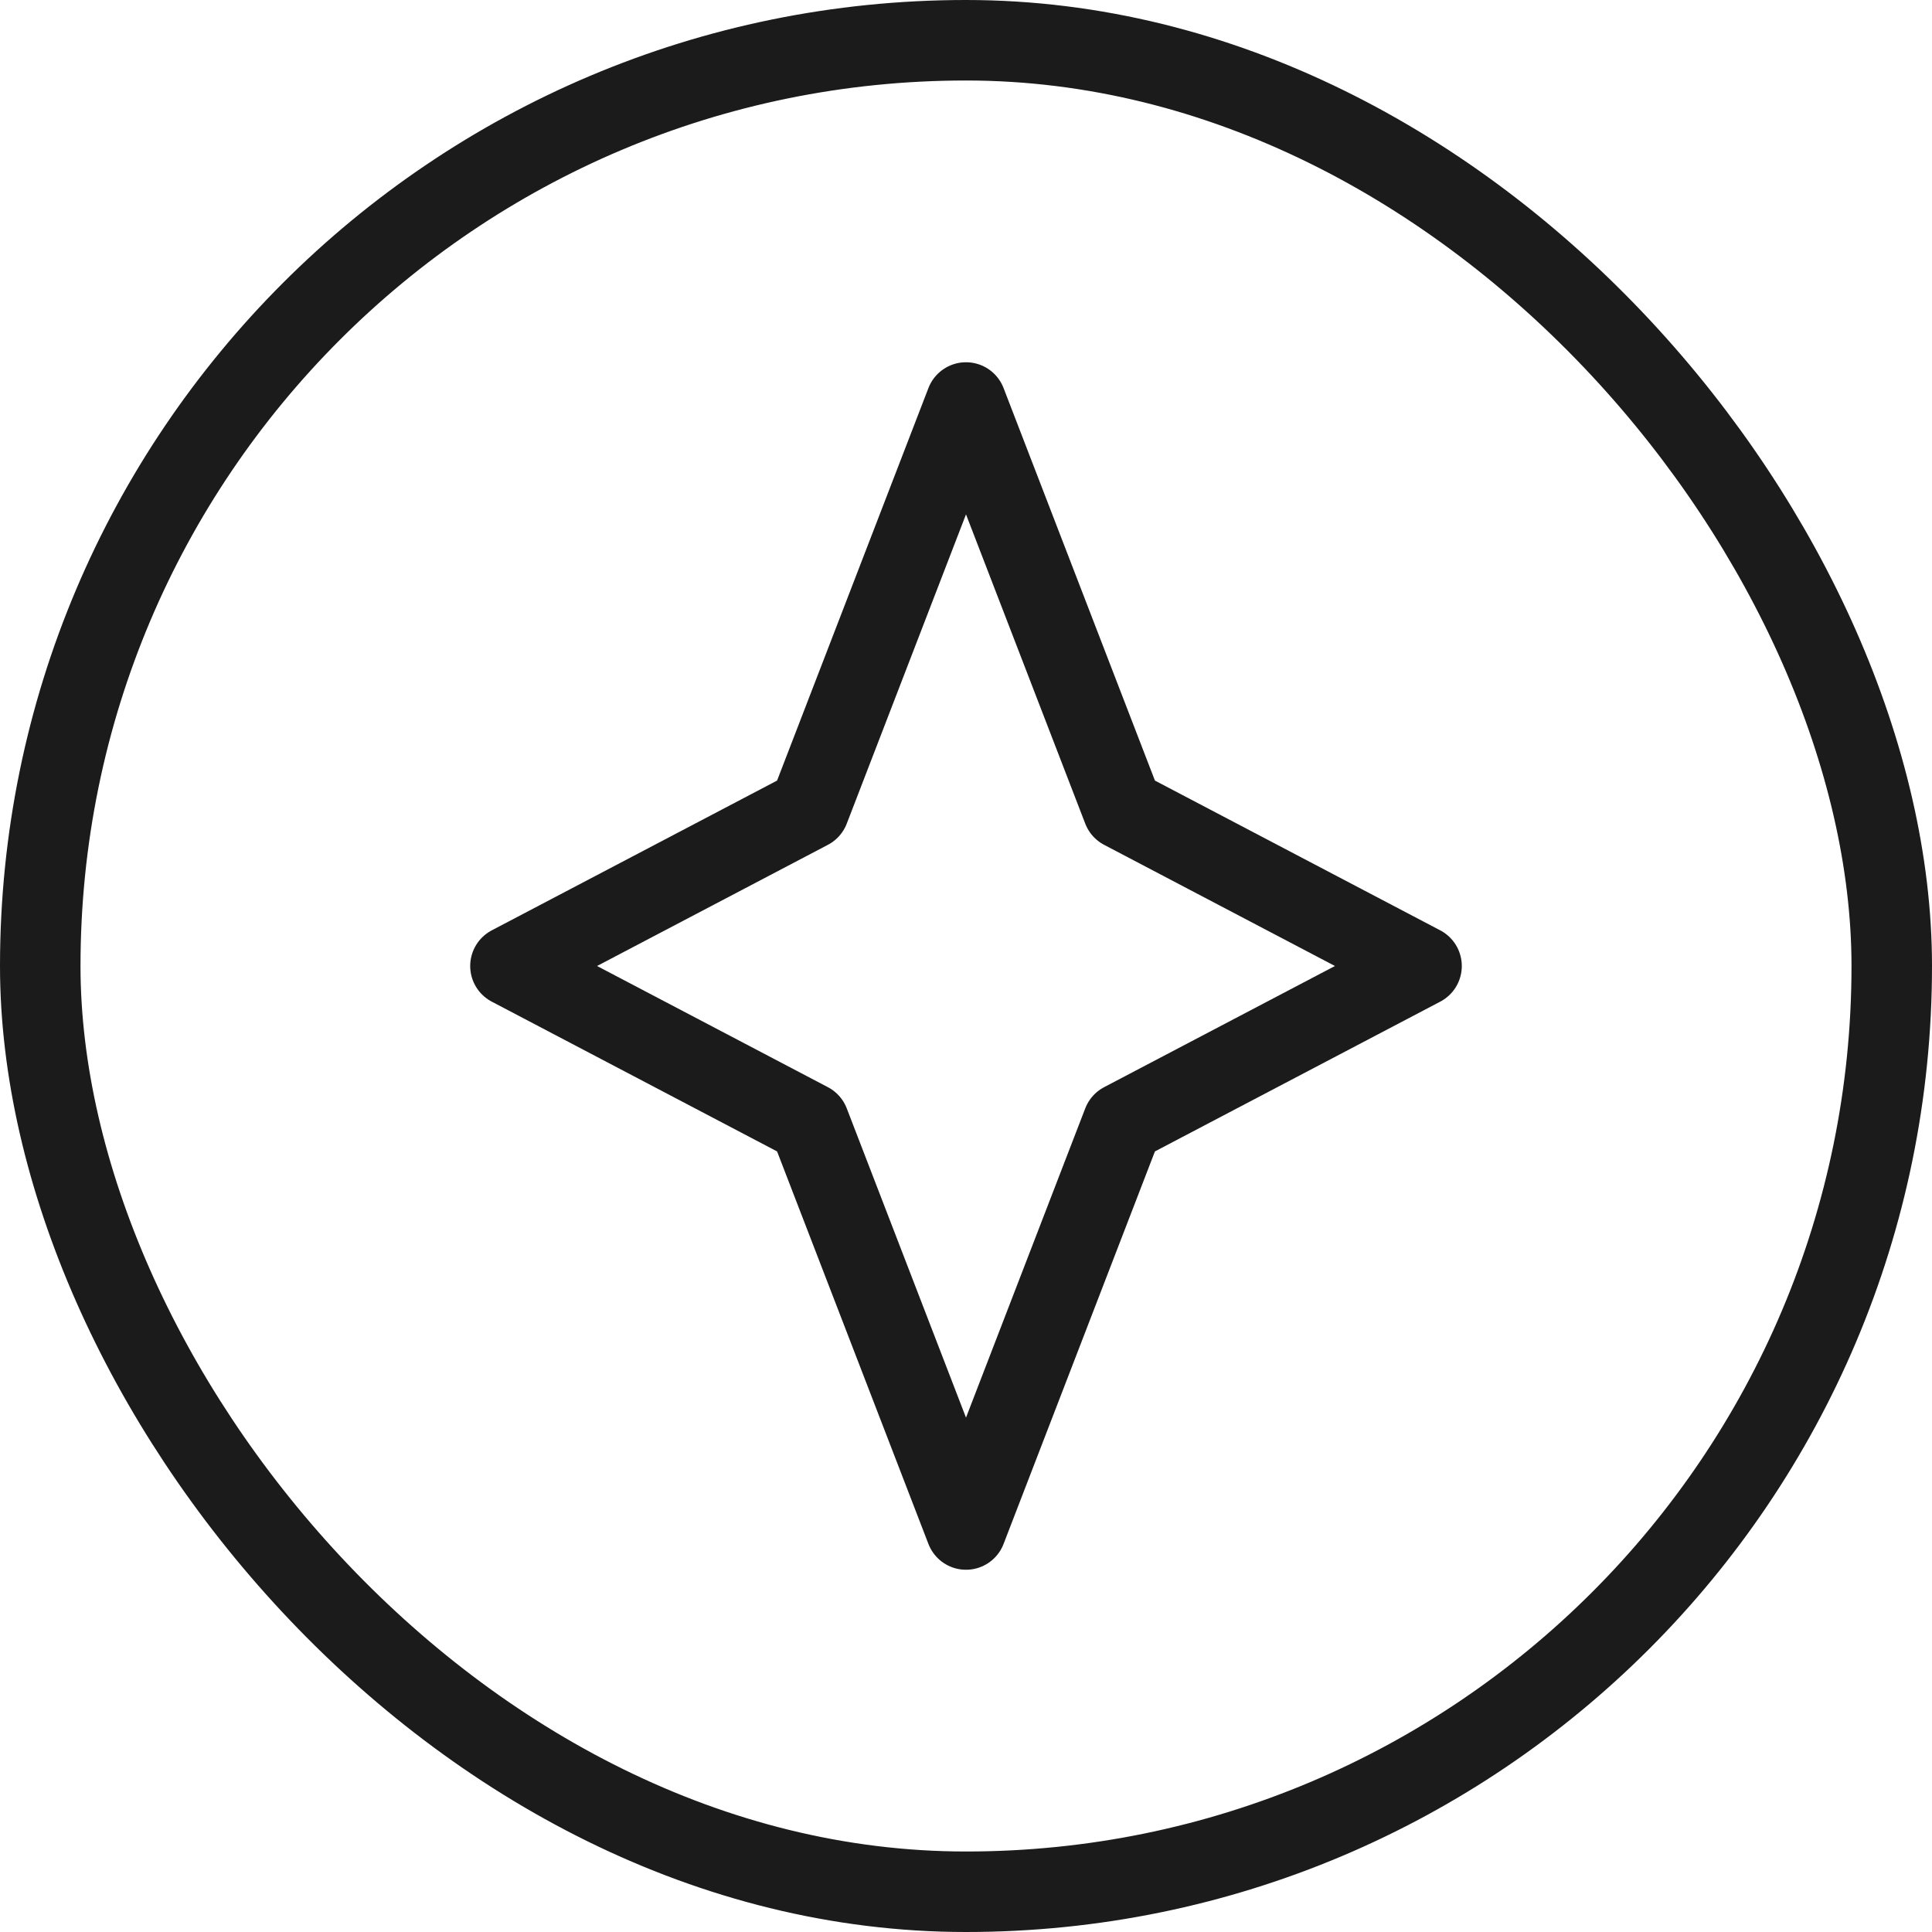
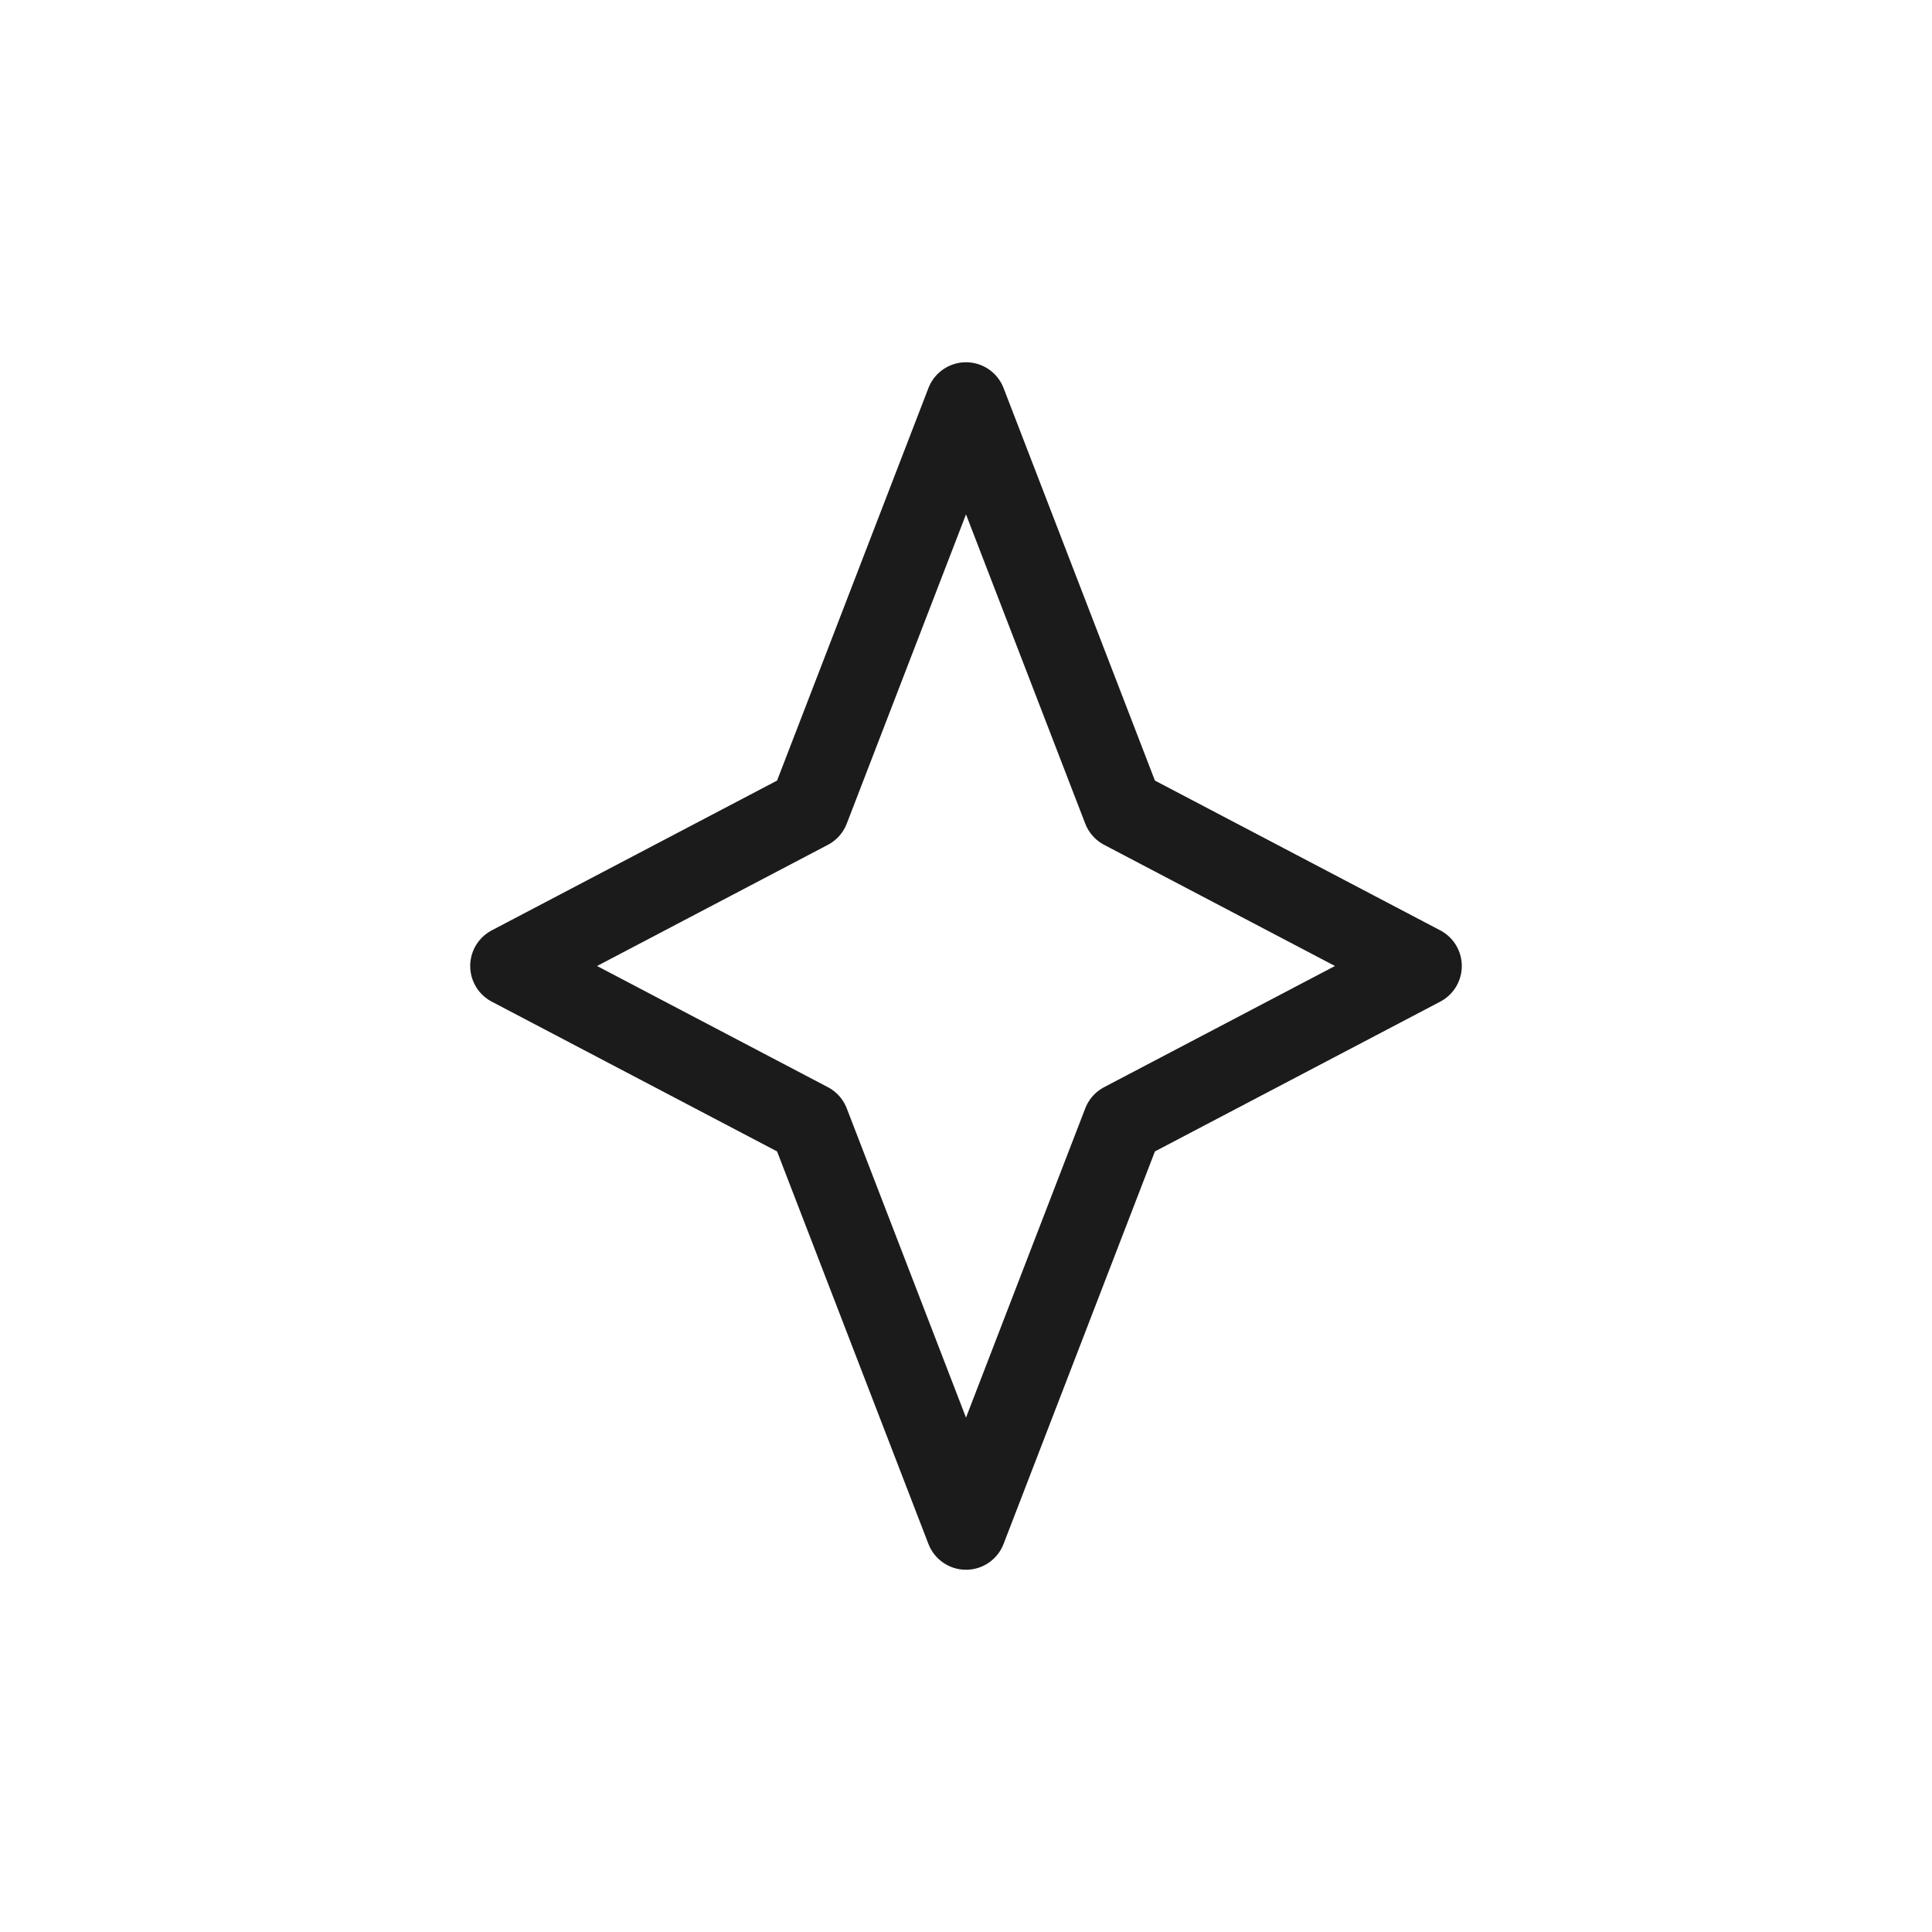
<svg xmlns="http://www.w3.org/2000/svg" fill="none" viewBox="0 0 24 24" height="24" width="24">
-   <rect stroke="#1B1B1B" rx="11.5" height="23" width="23" y="0.5" x="0.5" />
  <path stroke-linejoin="round" stroke="#1B1B1B" d="M12 5L13.948 10.052L17.659 12L13.948 13.948L12 19L10.052 13.948L6.341 12L10.052 10.052L12 5Z" />
</svg>